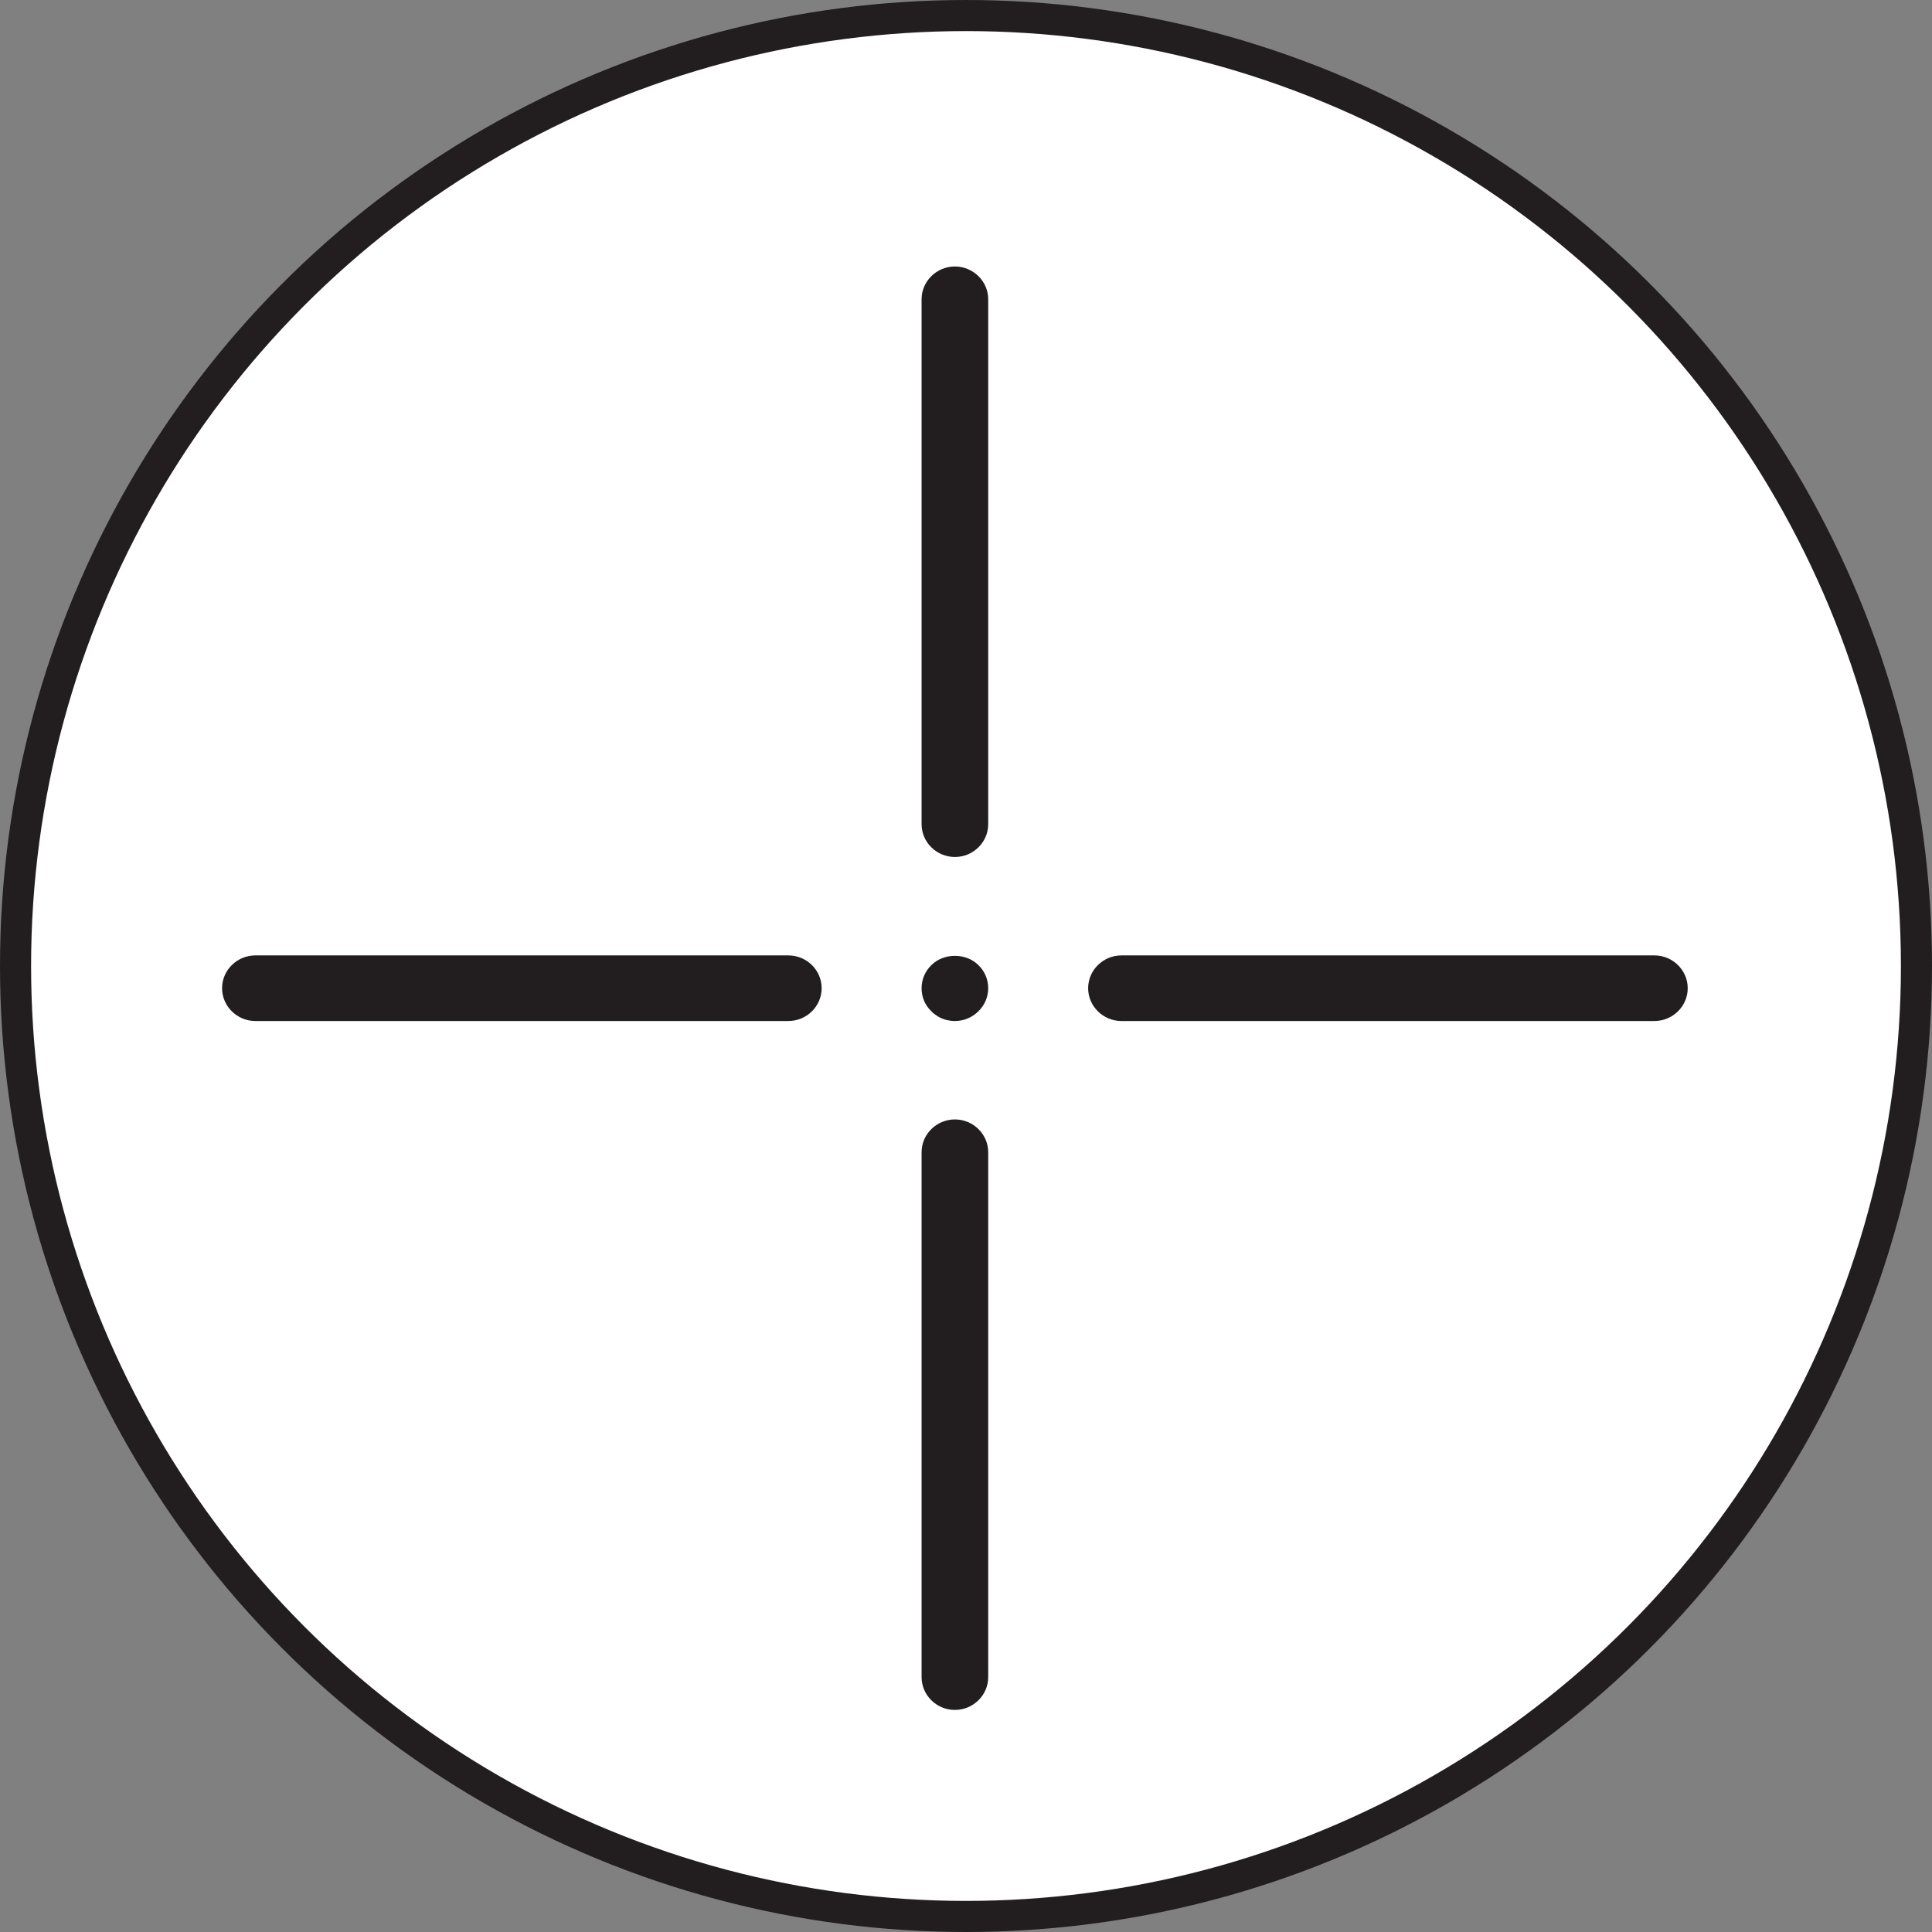
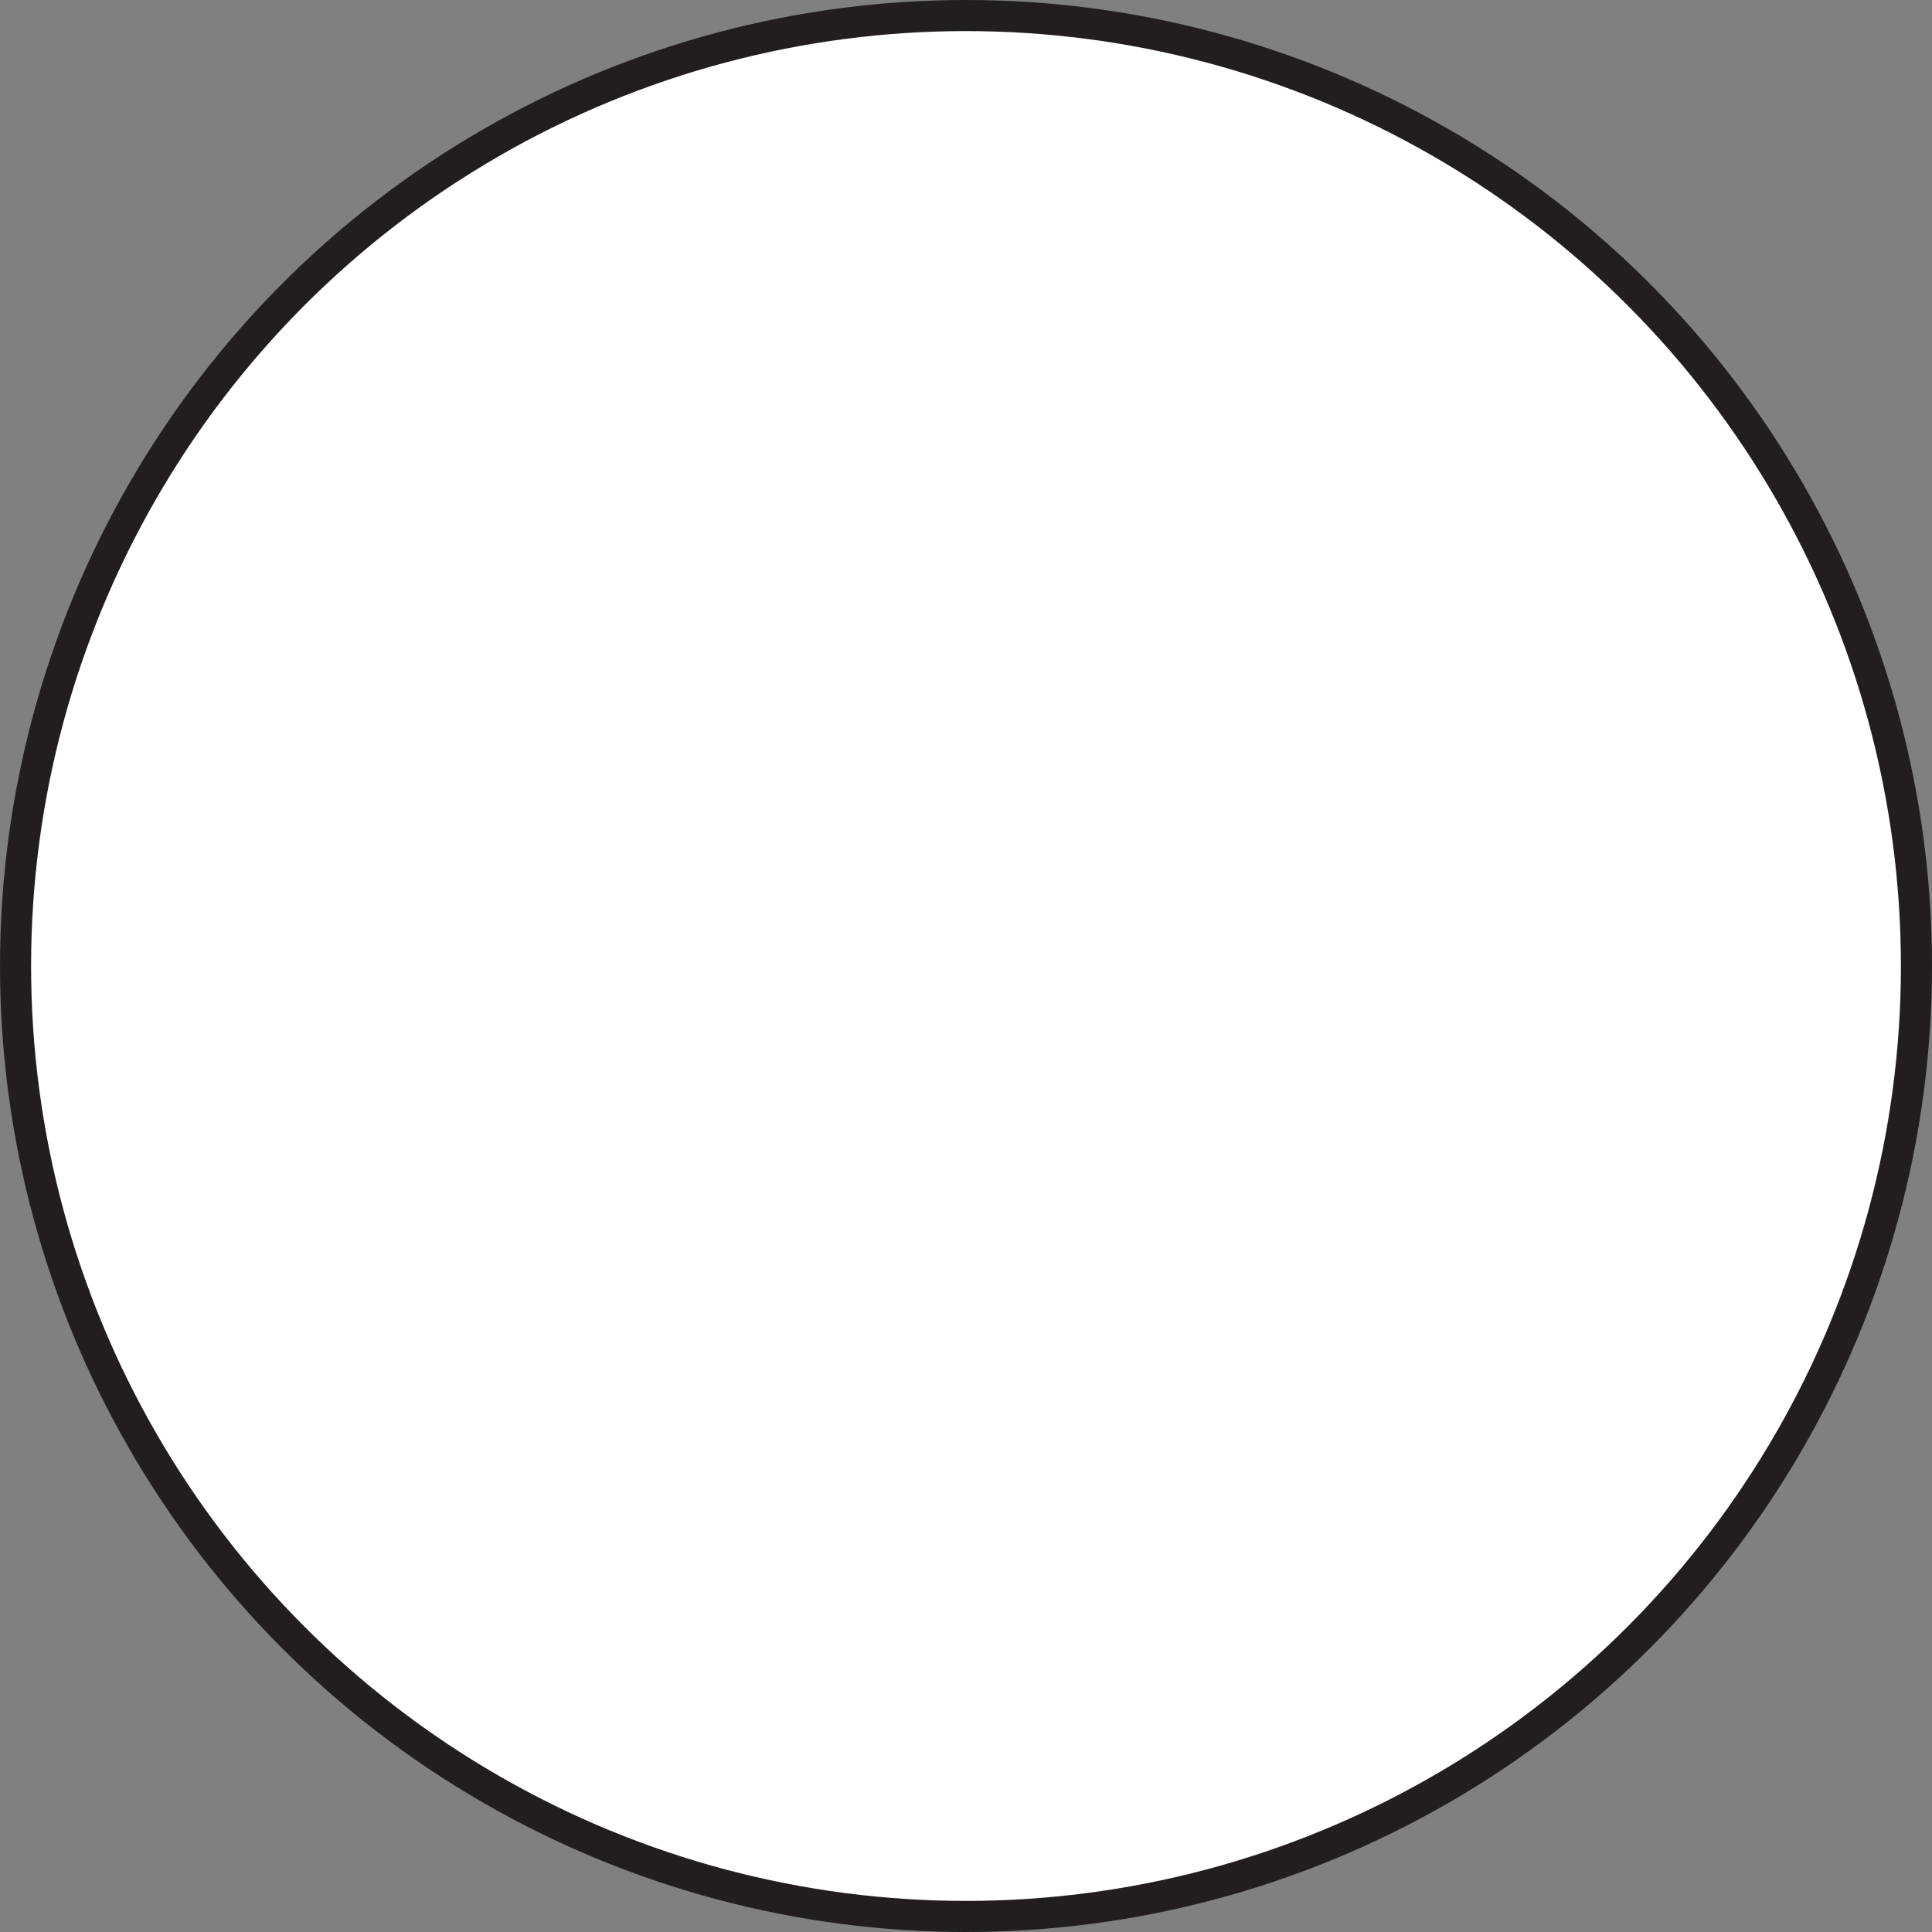
<svg xmlns="http://www.w3.org/2000/svg" width="87" height="87" viewBox="0 0 87 87" fill="none">
  <rect x="0" y="0" width="87" height="87" fill="#808080" stroke="none" />
  <circle cx="43.5" cy="43.5" r="42.8" fill="white" stroke="#221E1F" stroke-width="1.4" />
-   <path d="M44.057 43.459C44.343 43.732 44.5 44.108 44.5 44.5C44.5 44.892 44.343 45.261 44.057 45.541C43.773 45.822 43.398 45.977 43 45.977C42.903 45.977 42.805 45.97 42.708 45.948C42.61 45.933 42.513 45.903 42.422 45.867C42.333 45.83 42.25 45.785 42.167 45.726C42.085 45.674 42.01 45.615 41.943 45.541C41.8 45.408 41.688 45.246 41.612 45.069C41.538 44.884 41.5 44.699 41.5 44.5C41.5 44.108 41.657 43.732 41.943 43.459C42.498 42.904 43.502 42.904 44.057 43.459ZM43 12C42.175 12 41.5 12.665 41.5 13.477V37.114C41.5 37.926 42.175 38.591 43 38.591C43.825 38.591 44.5 37.926 44.5 37.114V13.477C44.5 12.665 43.825 12 43 12ZM43 50.409C42.175 50.409 41.5 51.074 41.5 51.886V75.523C41.5 76.335 42.175 77 43 77C43.825 77 44.5 76.335 44.5 75.523V51.886C44.5 51.074 43.825 50.409 43 50.409ZM74.5 43.023H50.5C49.675 43.023 49 43.688 49 44.5C49 45.312 49.675 45.977 50.5 45.977H74.5C75.325 45.977 76 45.312 76 44.5C76 43.688 75.325 43.023 74.5 43.023ZM35.5 43.023H11.5C10.675 43.023 10 43.688 10 44.5C10 45.312 10.675 45.977 11.5 45.977H35.5C36.325 45.977 37 45.312 37 44.5C37 43.688 36.325 43.023 35.5 43.023Z" fill="#221E1F" />
</svg>